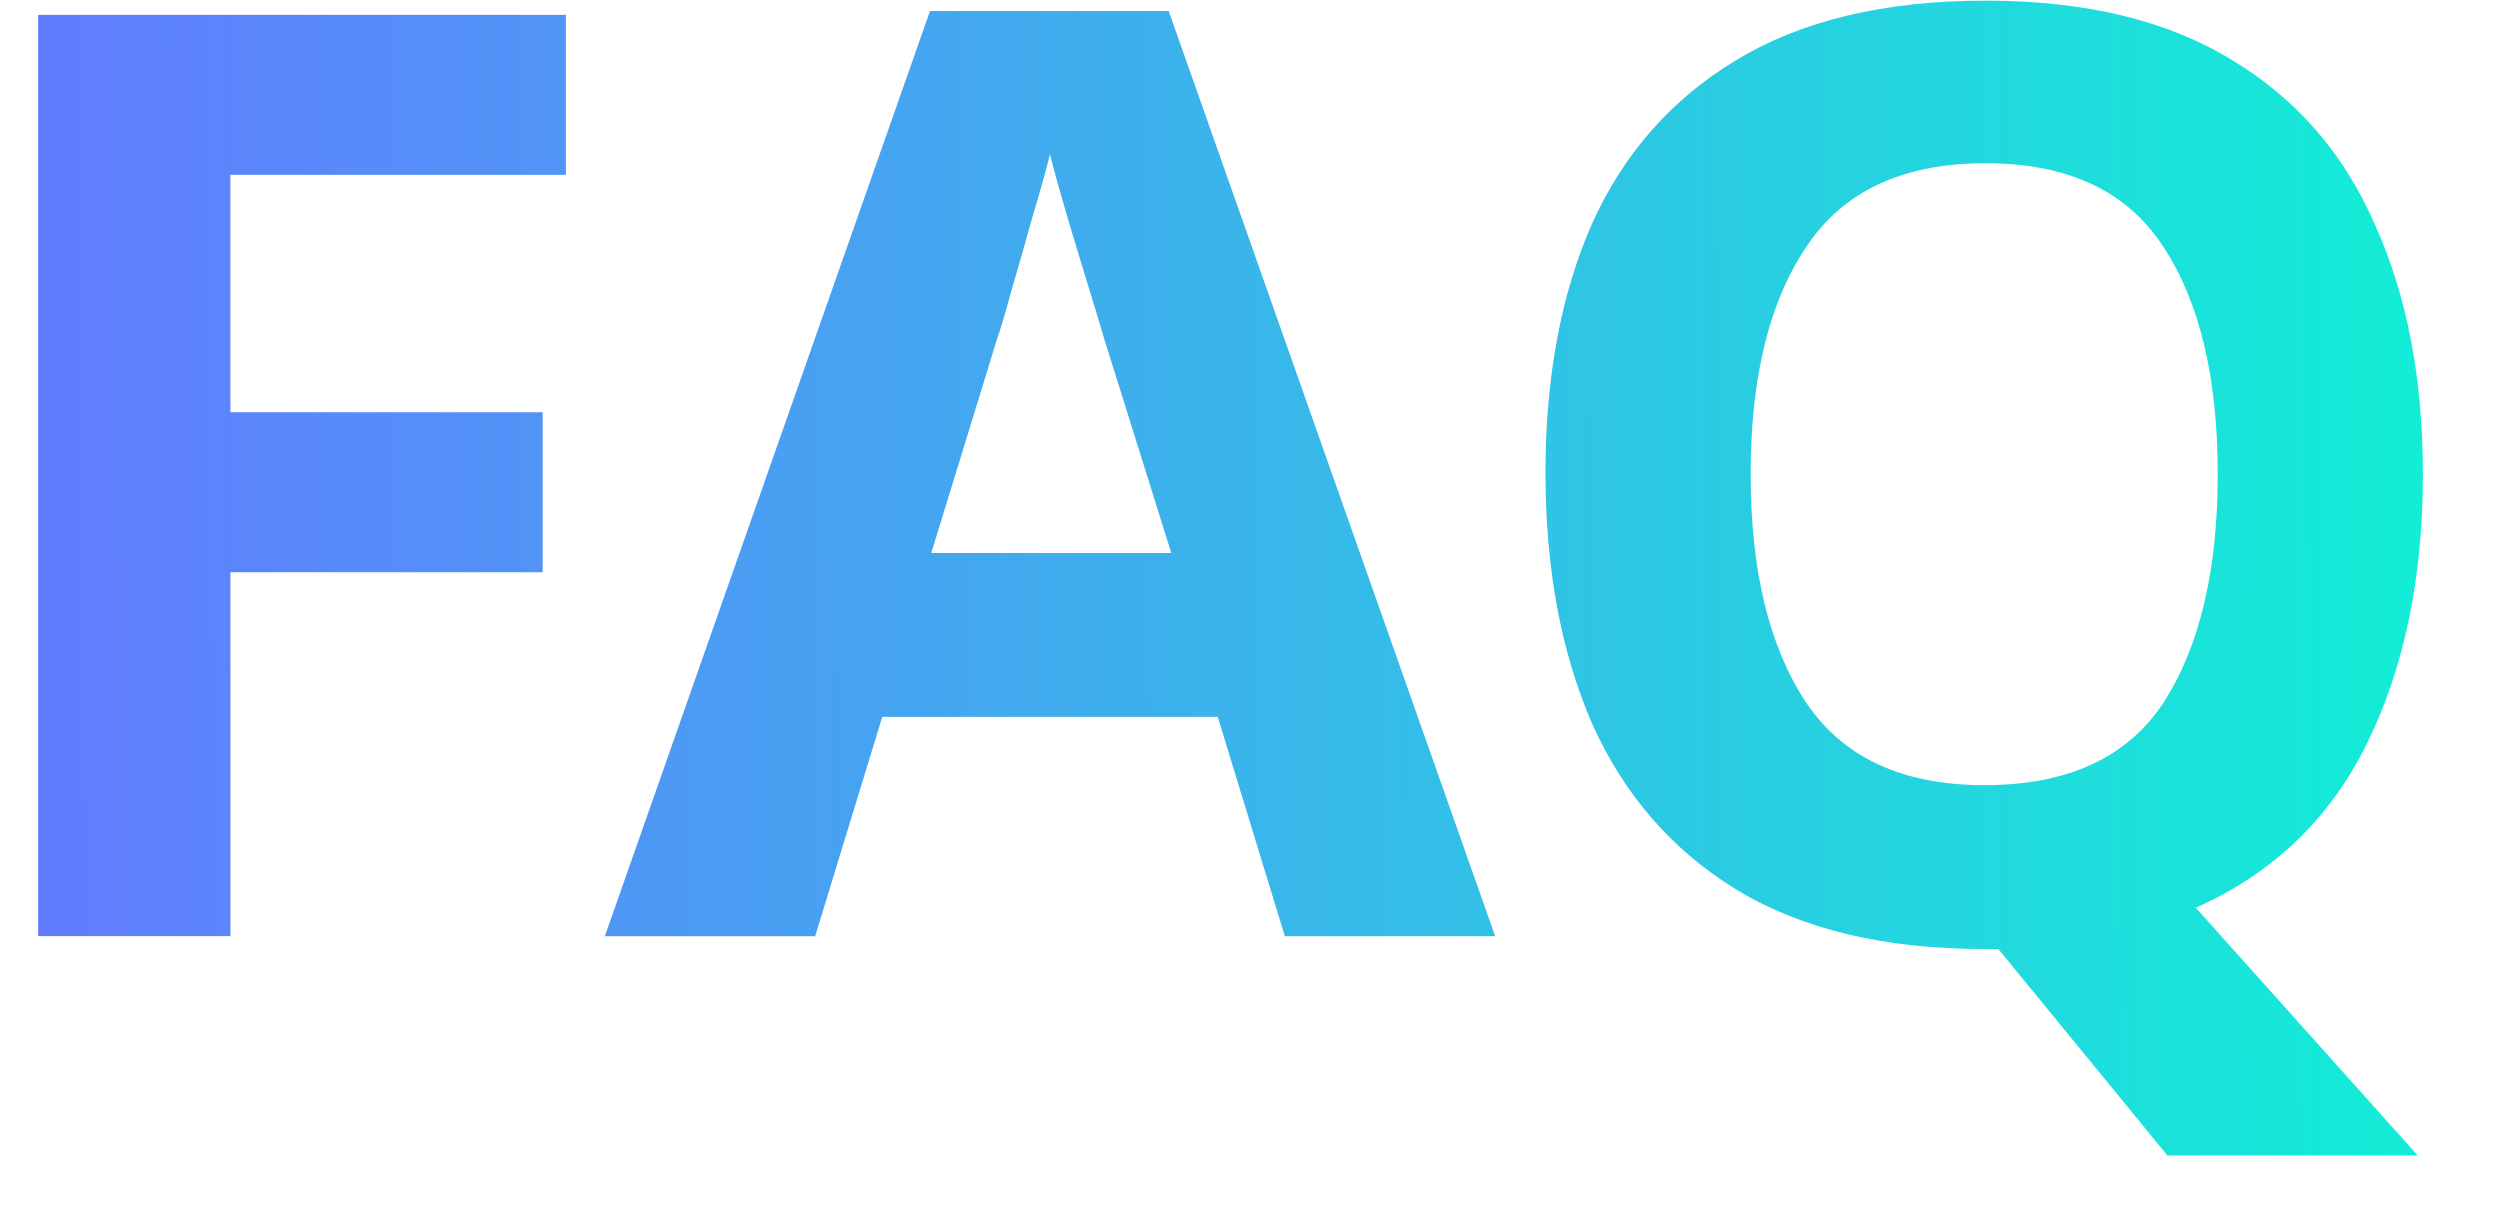
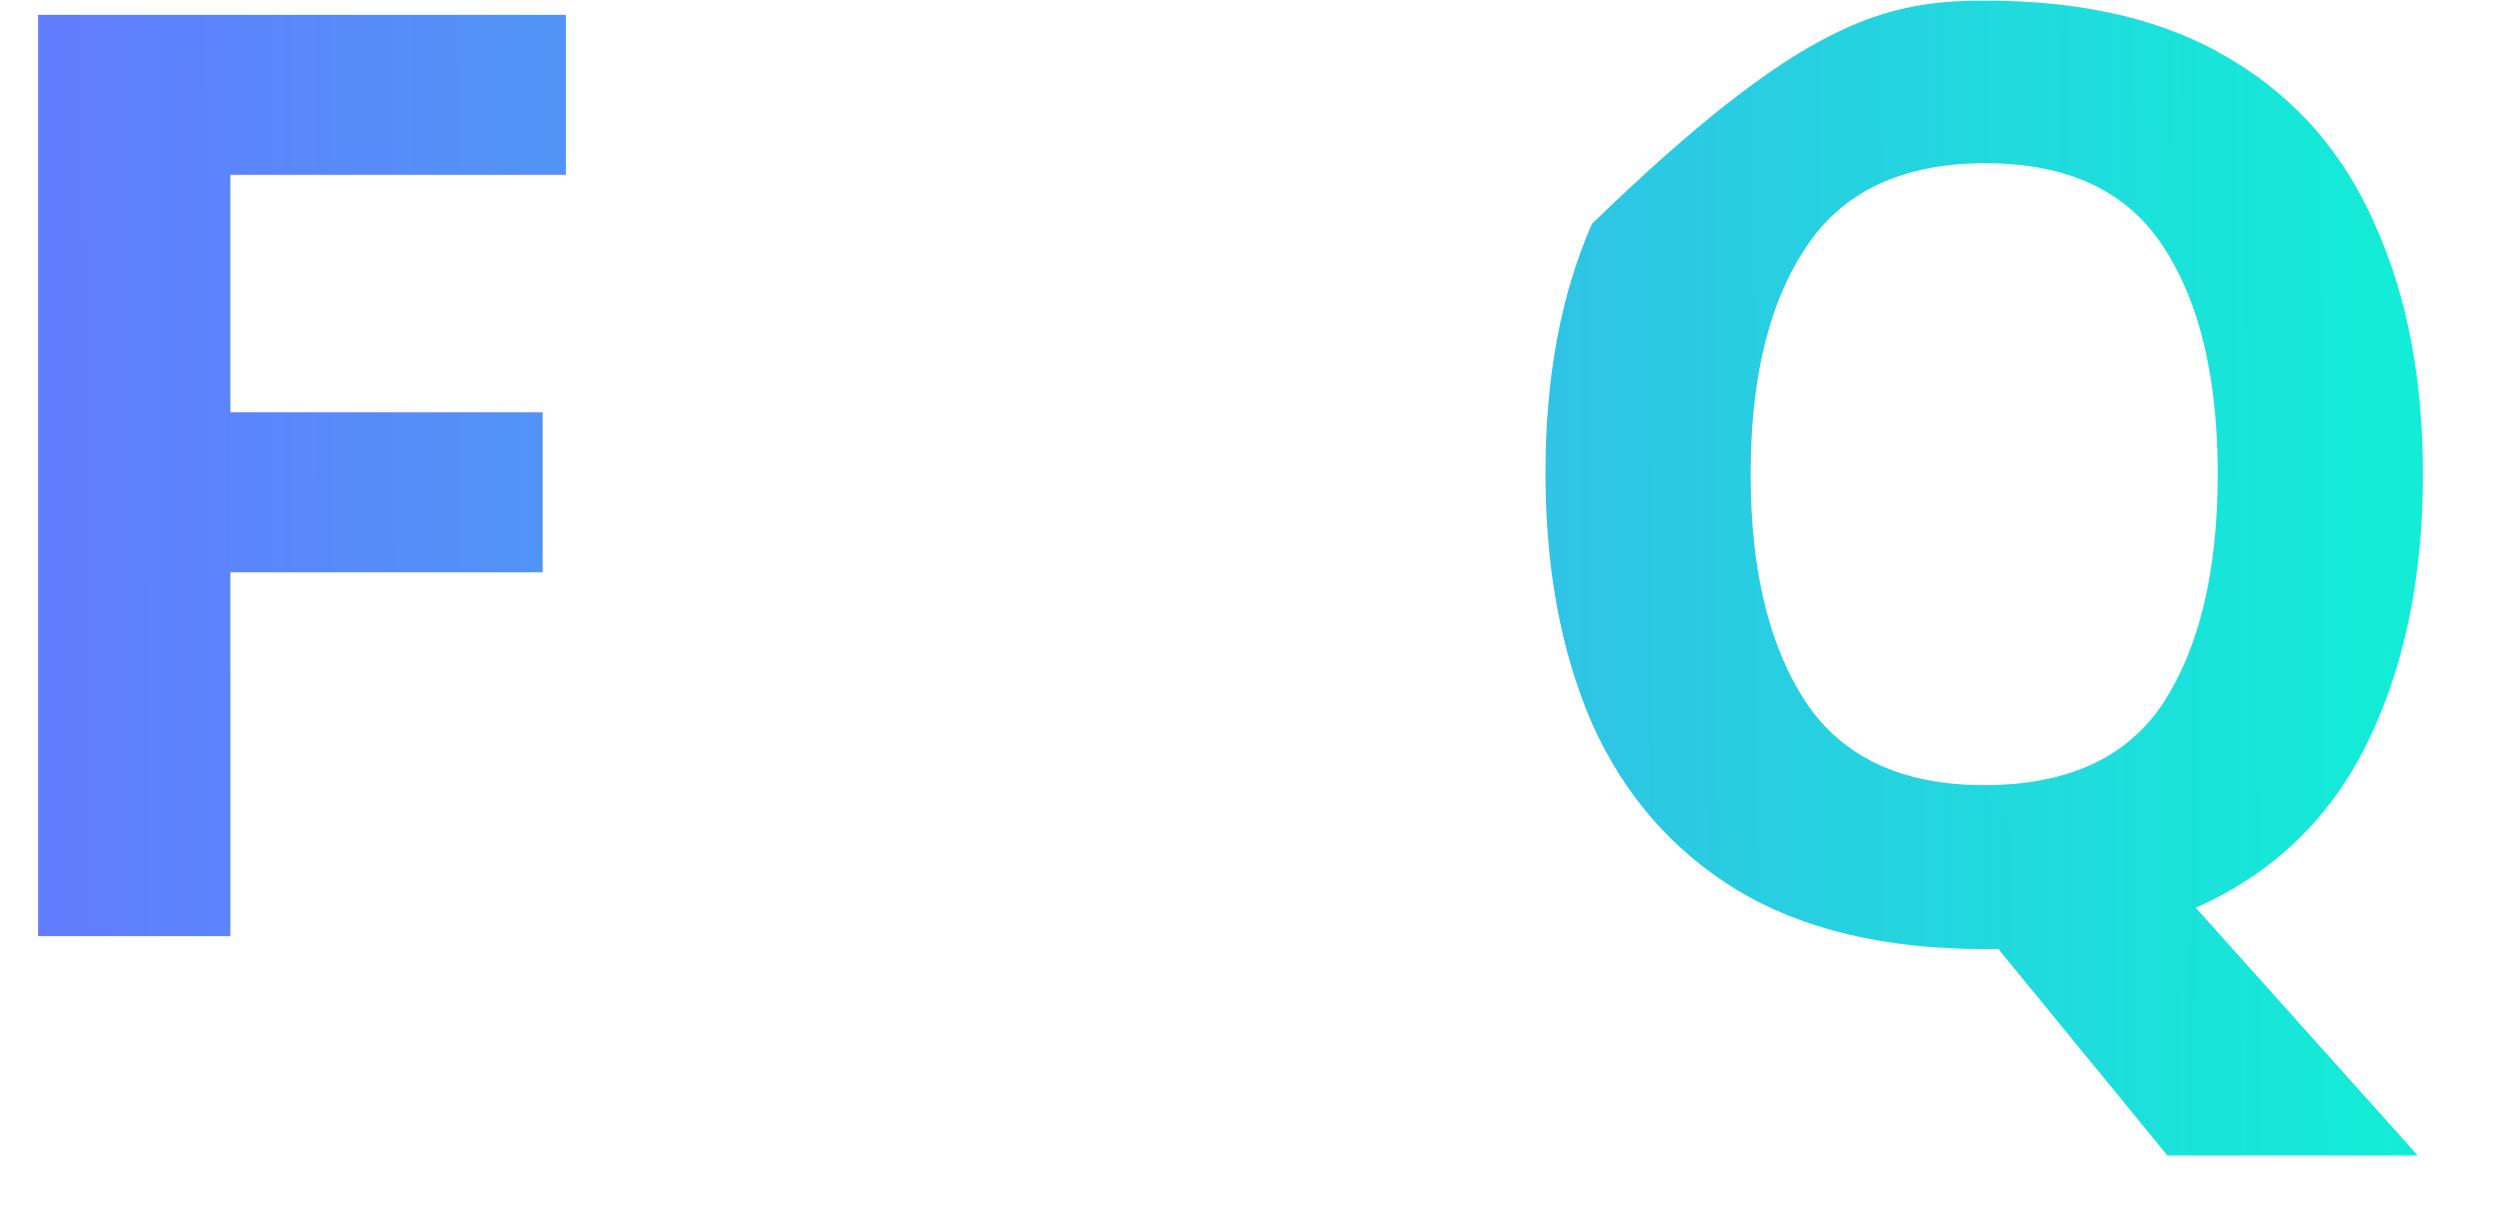
<svg xmlns="http://www.w3.org/2000/svg" width="31" height="15" viewBox="0 0 31 15" fill="none">
-   <path d="M30.044 5.88C30.044 7.16 29.815 8.269 29.356 9.208C28.897 10.146 28.188 10.829 27.228 11.256L29.98 14.328H26.876L24.78 11.768H24.604C23.367 11.768 22.343 11.523 21.532 11.032C20.732 10.541 20.135 9.853 19.74 8.968C19.356 8.082 19.164 7.048 19.164 5.864C19.164 4.68 19.356 3.65 19.74 2.776C20.135 1.901 20.732 1.224 21.532 0.744C22.343 0.253 23.372 0.008 24.62 0.008C25.857 0.008 26.876 0.253 27.676 0.744C28.476 1.224 29.068 1.906 29.452 2.792C29.847 3.666 30.044 4.696 30.044 5.88ZM21.708 5.88C21.708 7.074 21.937 8.018 22.396 8.712C22.855 9.394 23.591 9.736 24.604 9.736C25.639 9.736 26.38 9.394 26.828 8.712C27.276 8.018 27.5 7.074 27.5 5.88C27.5 4.685 27.276 3.746 26.828 3.064C26.38 2.37 25.644 2.024 24.62 2.024C23.596 2.024 22.855 2.37 22.396 3.064C21.937 3.746 21.708 4.685 21.708 5.88Z" fill="url(#paint0_linear_2414_272)" />
-   <path d="M15.932 11.609L15.1 8.889H10.94L10.108 11.609H7.5L11.532 0.137H14.492L18.54 11.609H15.932ZM14.524 6.857L13.692 4.201C13.639 4.019 13.569 3.79 13.484 3.513C13.399 3.235 13.313 2.953 13.228 2.665C13.143 2.377 13.073 2.126 13.02 1.913C12.967 2.126 12.892 2.393 12.796 2.713C12.711 3.022 12.625 3.321 12.54 3.609C12.465 3.886 12.407 4.083 12.364 4.201L11.548 6.857H14.524Z" fill="url(#paint1_linear_2414_272)" />
+   <path d="M30.044 5.88C30.044 7.16 29.815 8.269 29.356 9.208C28.897 10.146 28.188 10.829 27.228 11.256L29.98 14.328H26.876L24.78 11.768H24.604C23.367 11.768 22.343 11.523 21.532 11.032C20.732 10.541 20.135 9.853 19.74 8.968C19.356 8.082 19.164 7.048 19.164 5.864C19.164 4.68 19.356 3.65 19.74 2.776C22.343 0.253 23.372 0.008 24.62 0.008C25.857 0.008 26.876 0.253 27.676 0.744C28.476 1.224 29.068 1.906 29.452 2.792C29.847 3.666 30.044 4.696 30.044 5.88ZM21.708 5.88C21.708 7.074 21.937 8.018 22.396 8.712C22.855 9.394 23.591 9.736 24.604 9.736C25.639 9.736 26.38 9.394 26.828 8.712C27.276 8.018 27.5 7.074 27.5 5.88C27.5 4.685 27.276 3.746 26.828 3.064C26.38 2.37 25.644 2.024 24.62 2.024C23.596 2.024 22.855 2.37 22.396 3.064C21.937 3.746 21.708 4.685 21.708 5.88Z" fill="url(#paint0_linear_2414_272)" />
  <path d="M2.857 11.608H0.473V0.184H7.017V2.168H2.857V5.112H6.729V7.096H2.857V11.608Z" fill="url(#paint2_linear_2414_272)" />
  <defs>
    <linearGradient id="paint0_linear_2414_272" x1="31.002" y1="5.605" x2="0.061" y2="5.716" gradientUnits="userSpaceOnUse">
      <stop stop-color="#10F1D5" />
      <stop offset="0.99" stop-color="#627BFF" />
    </linearGradient>
    <linearGradient id="paint1_linear_2414_272" x1="31" y1="5.606" x2="0.059" y2="5.716" gradientUnits="userSpaceOnUse">
      <stop stop-color="#10F1D5" />
      <stop offset="0.99" stop-color="#627BFF" />
    </linearGradient>
    <linearGradient id="paint2_linear_2414_272" x1="31.001" y1="5.605" x2="0.061" y2="5.715" gradientUnits="userSpaceOnUse">
      <stop stop-color="#10F1D5" />
      <stop offset="0.99" stop-color="#627BFF" />
    </linearGradient>
  </defs>
</svg>